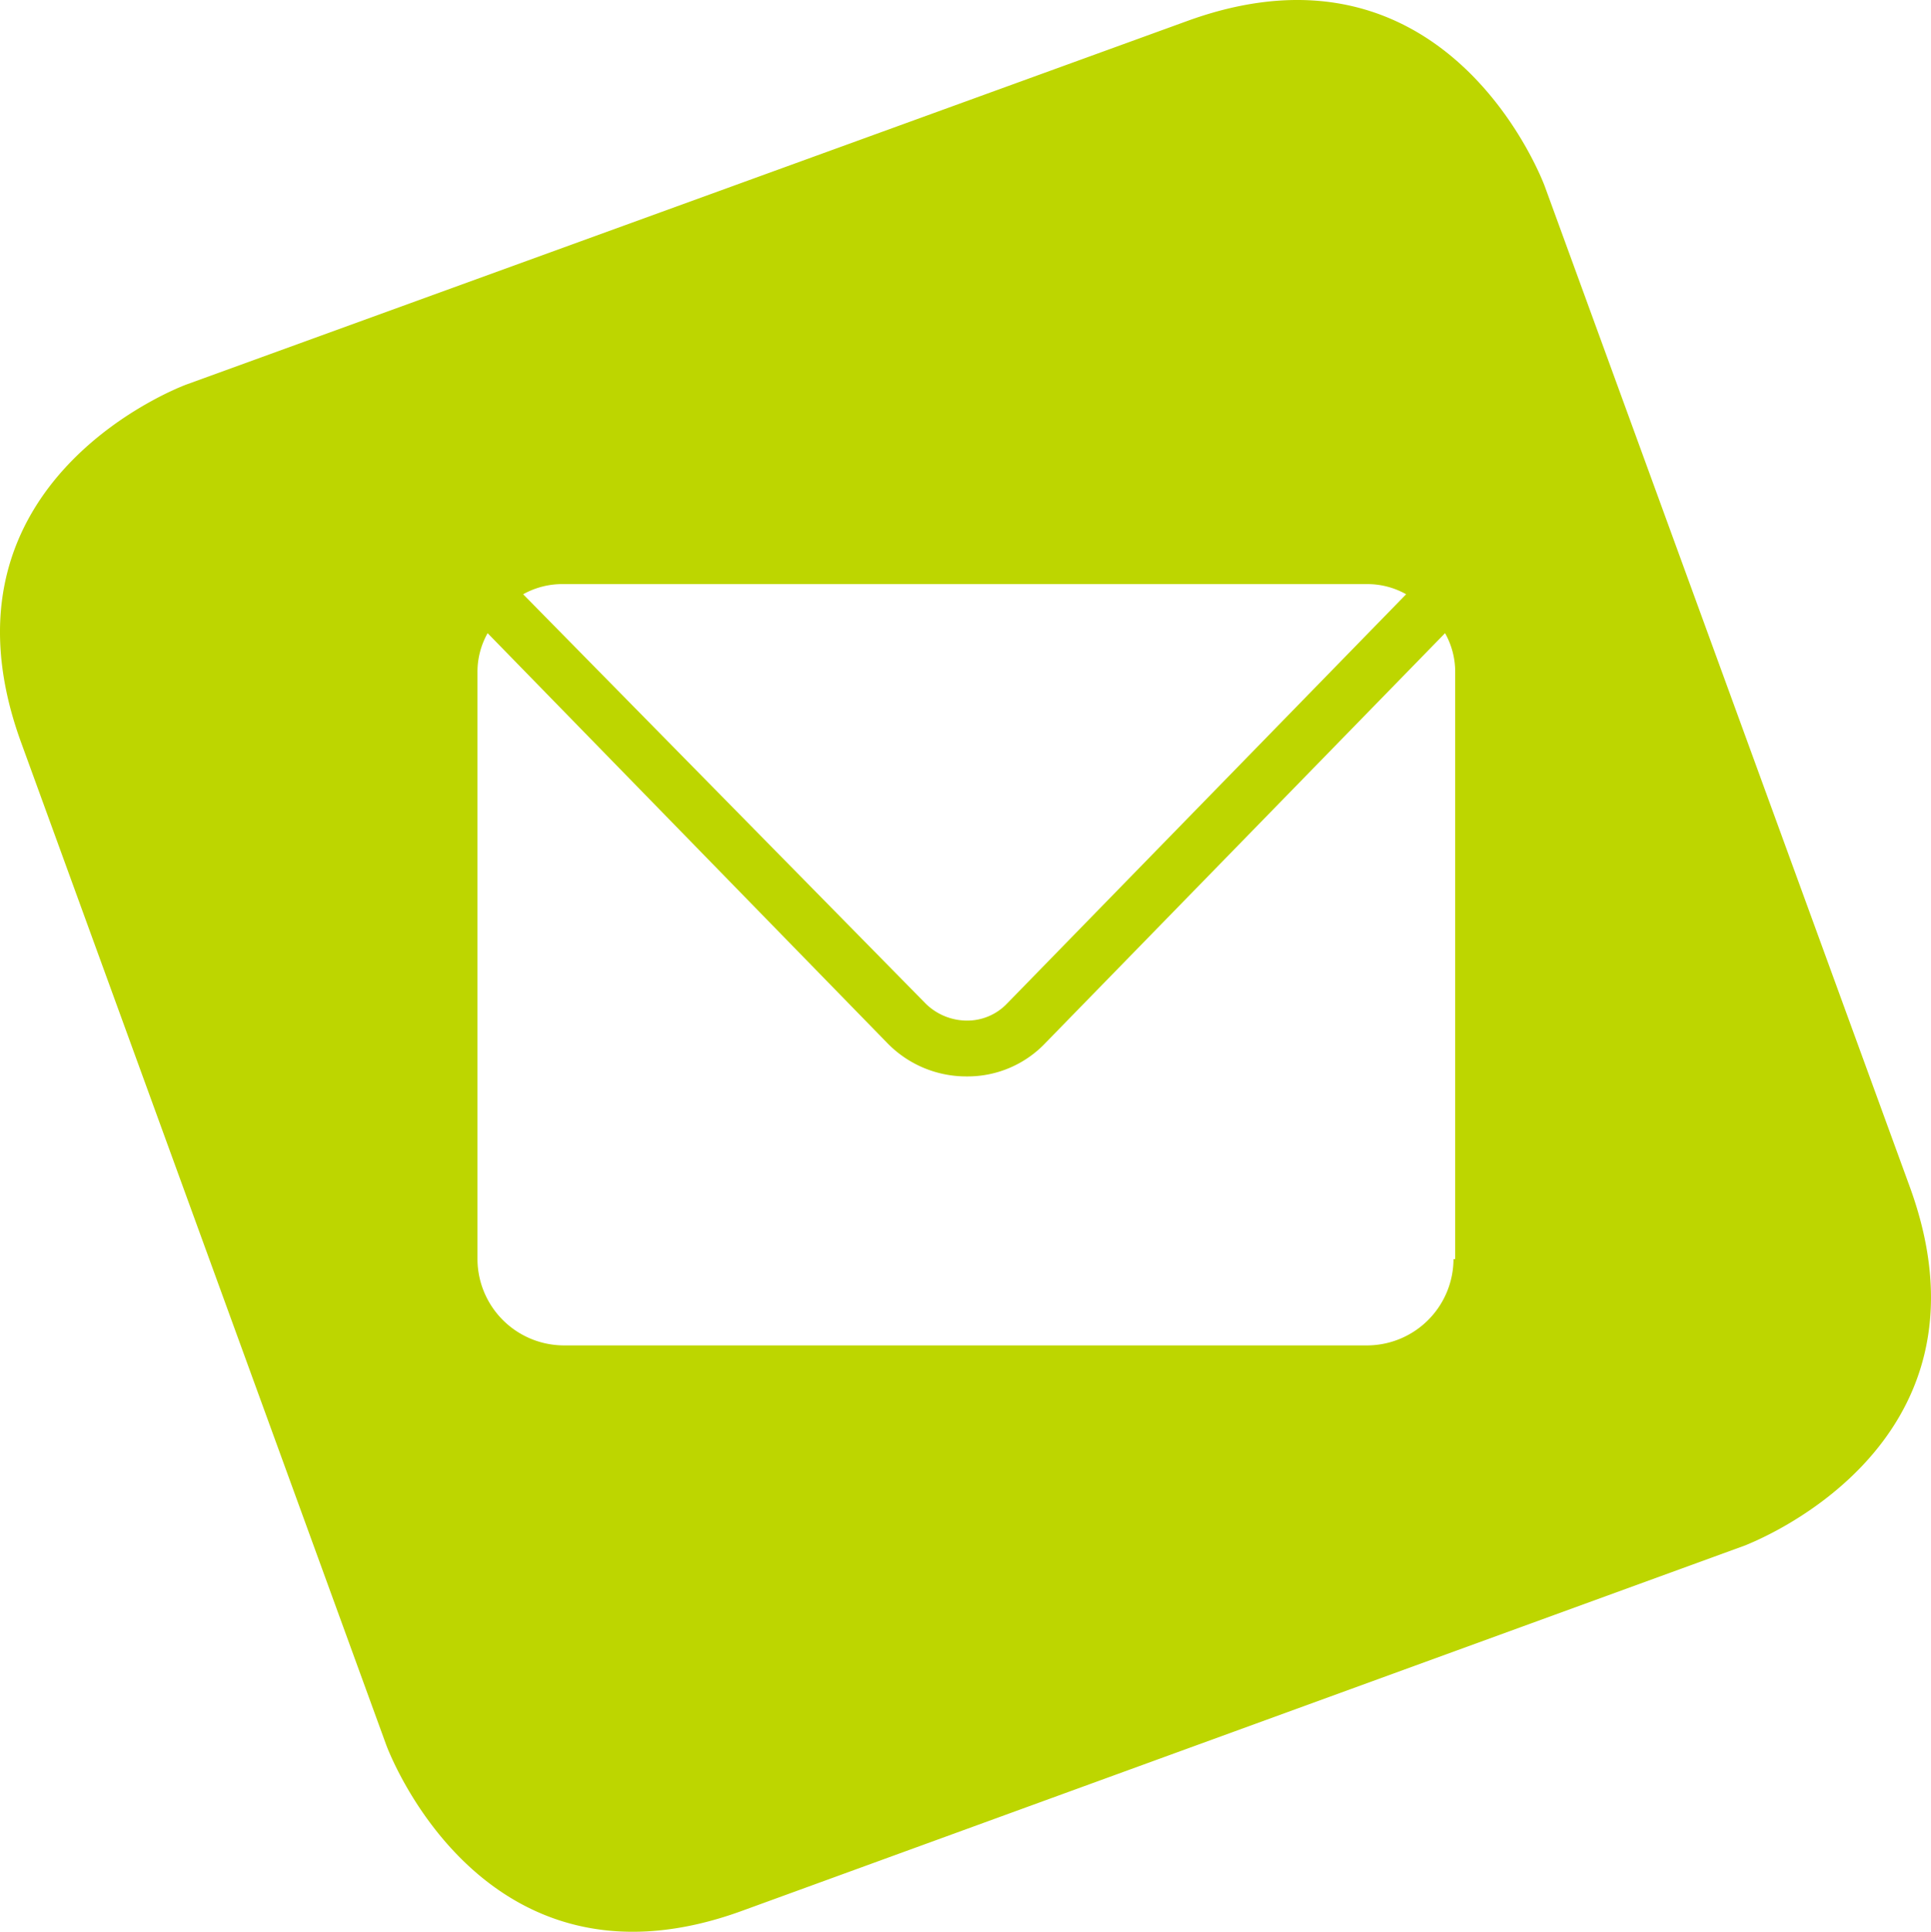
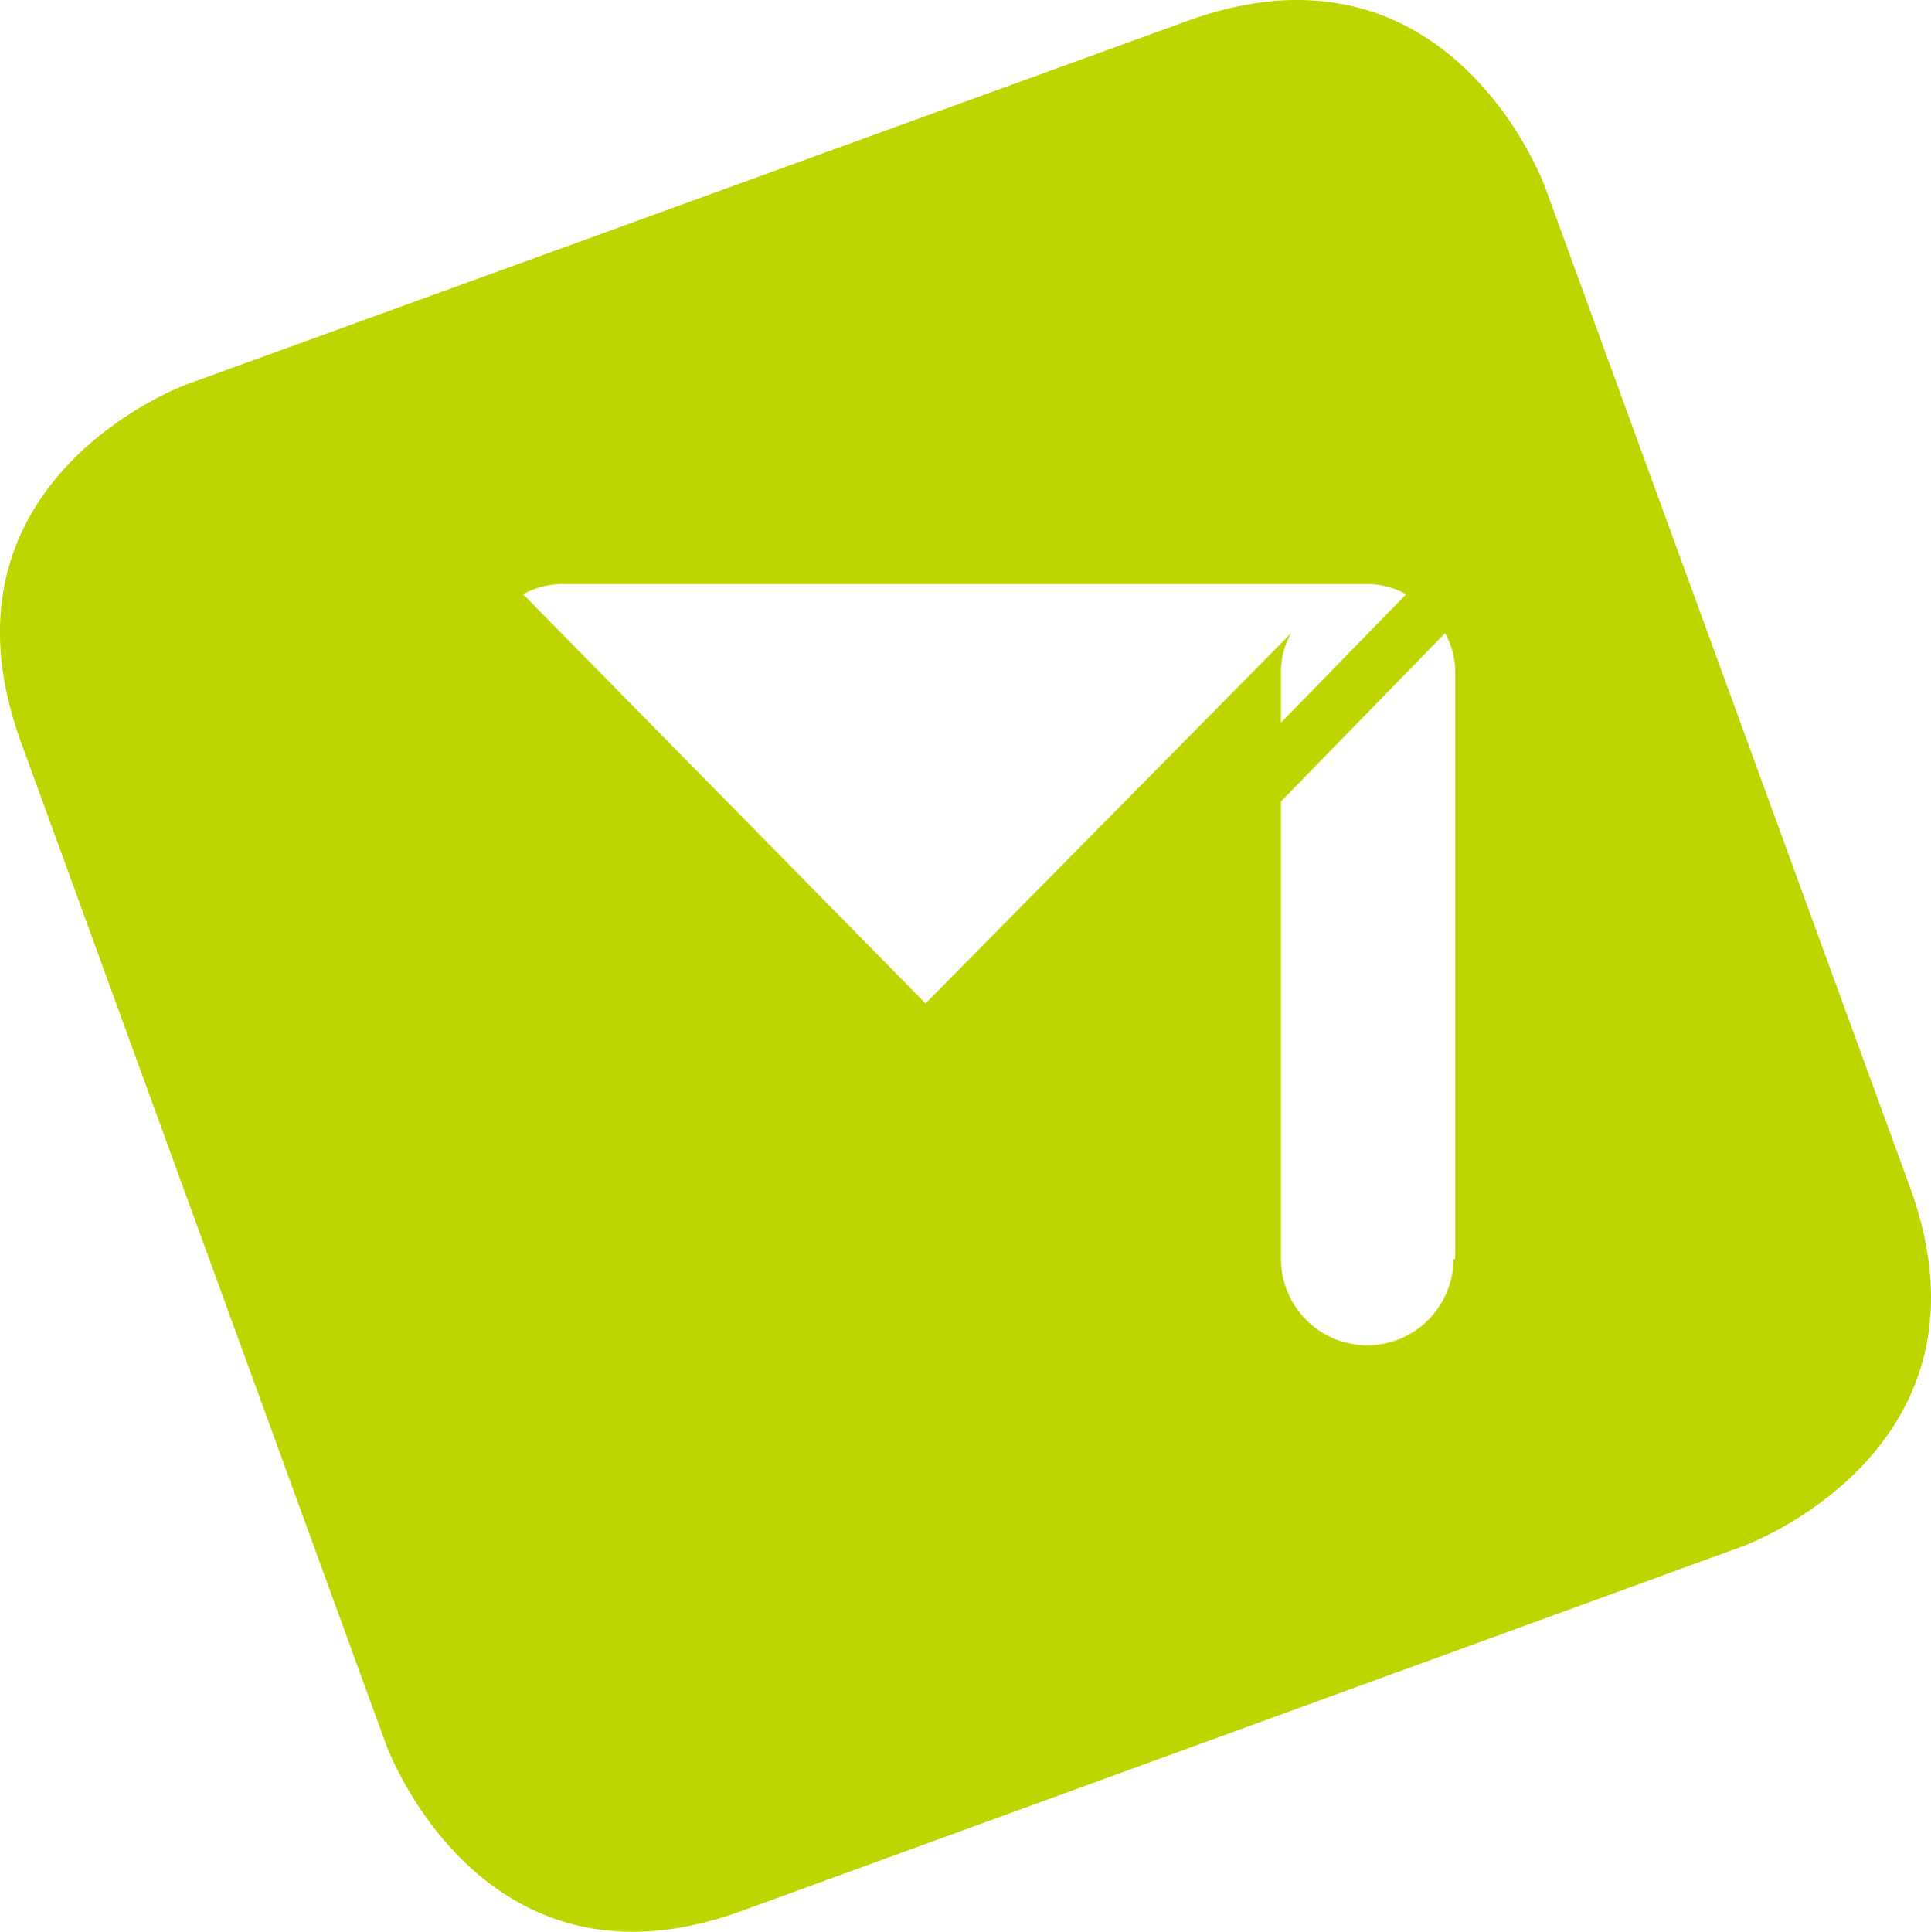
<svg xmlns="http://www.w3.org/2000/svg" viewBox="0 0 114.153 114.186" width="114.153">
  <defs>
    <style>
      .cls-1 {
        fill: #bdd600;
      }
    </style>
  </defs>
-   <path id="Tracé_30202" data-name="Tracé 30202" class="cls-1" d="M113,70.3,91.4,11.1S85.8-4.3,70.3,1.3L11.1,22.8S-4.3,28.4,1.3,43.9l21.6,59.3S28.5,118.7,44,113l59.3-21.6C103.2,91.4,118.6,85.8,113,70.3ZM33.4,34.6H80.9a4.645,4.645,0,0,1,2.3.6L59.6,59.4a3.25,3.25,0,0,1-2.4,1,3.492,3.492,0,0,1-2.4-1L31,35.2A4.751,4.751,0,0,1,33.4,34.6ZM86,74.5a5.121,5.121,0,0,1-5.1,5.1H33.4a5.121,5.121,0,0,1-5.1-5.1V39.8a4.645,4.645,0,0,1,.6-2.3L52.5,61.7a6.508,6.508,0,0,0,4.7,2,6.345,6.345,0,0,0,4.7-2L85.5,37.5a4.645,4.645,0,0,1,.6,2.3V74.5Z" transform="translate(-0.074 -0.074)" />
+   <path id="Tracé_30202" data-name="Tracé 30202" class="cls-1" d="M113,70.3,91.4,11.1S85.8-4.3,70.3,1.3L11.1,22.8S-4.3,28.4,1.3,43.9l21.6,59.3S28.5,118.7,44,113l59.3-21.6C103.2,91.4,118.6,85.8,113,70.3ZM33.4,34.6H80.9a4.645,4.645,0,0,1,2.3.6L59.6,59.4a3.25,3.25,0,0,1-2.4,1,3.492,3.492,0,0,1-2.4-1L31,35.2A4.751,4.751,0,0,1,33.4,34.6ZM86,74.5a5.121,5.121,0,0,1-5.1,5.1a5.121,5.121,0,0,1-5.1-5.1V39.8a4.645,4.645,0,0,1,.6-2.3L52.5,61.7a6.508,6.508,0,0,0,4.7,2,6.345,6.345,0,0,0,4.7-2L85.5,37.5a4.645,4.645,0,0,1,.6,2.3V74.5Z" transform="translate(-0.074 -0.074)" />
</svg>